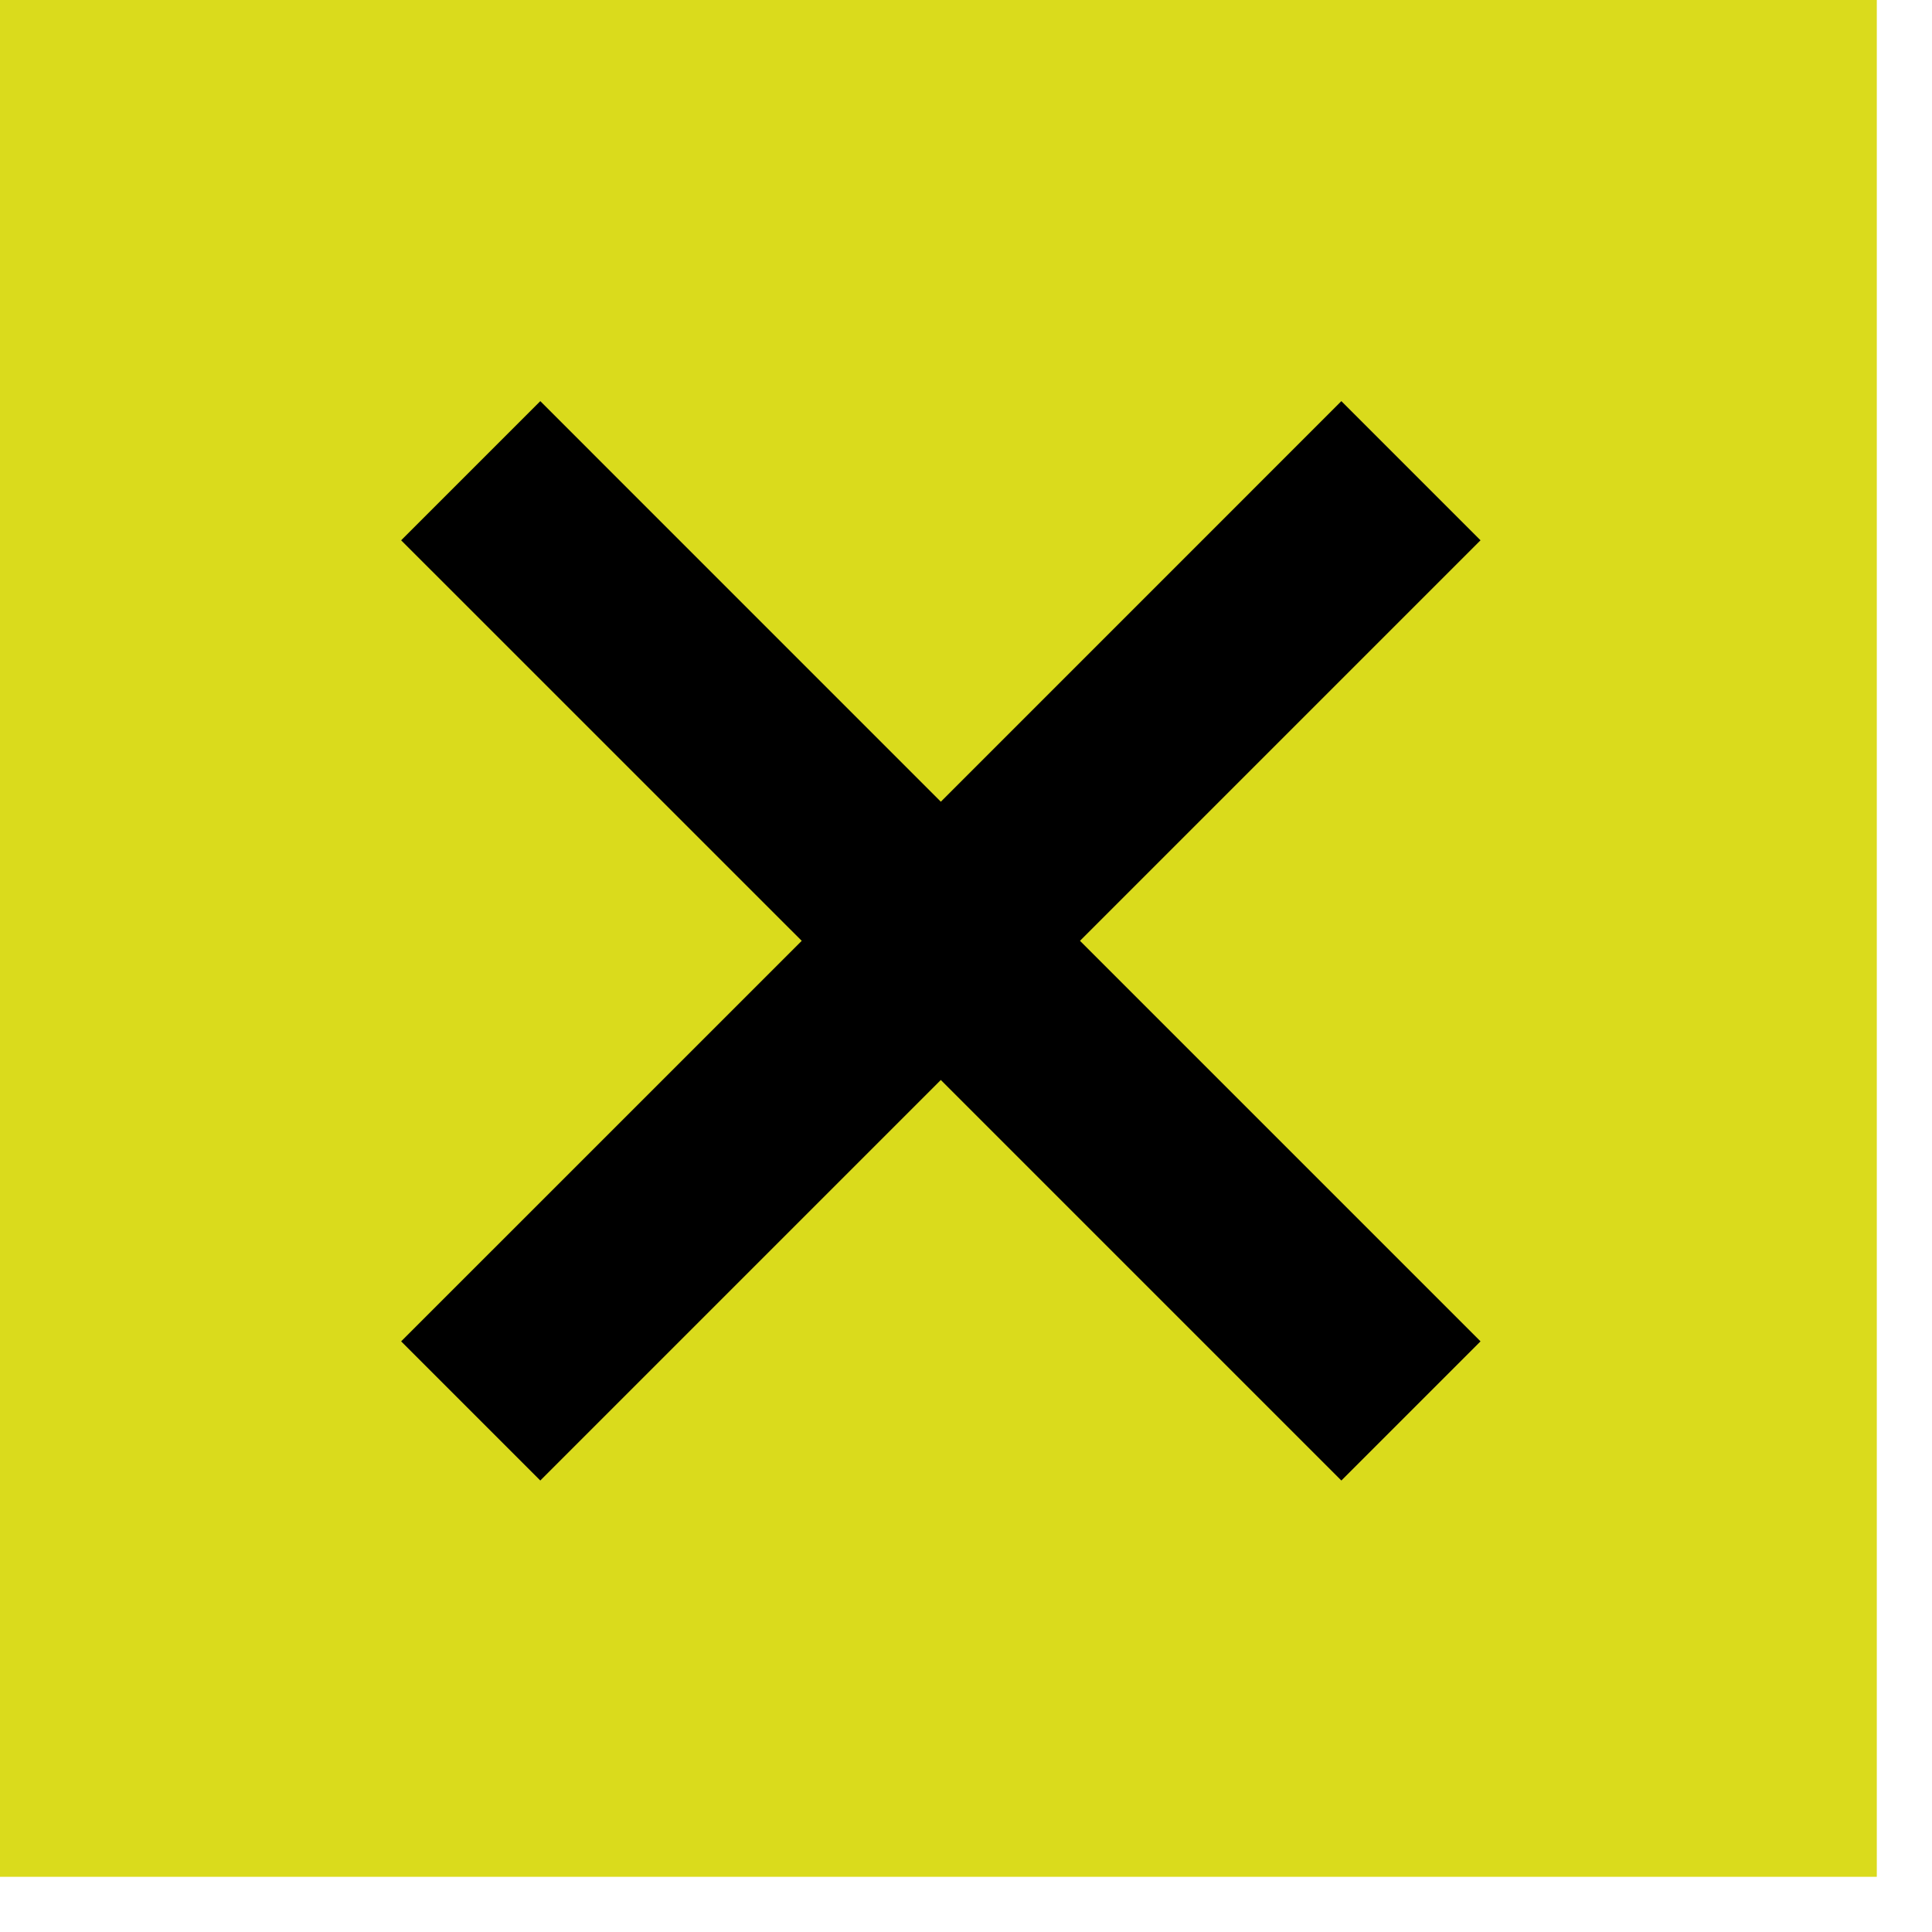
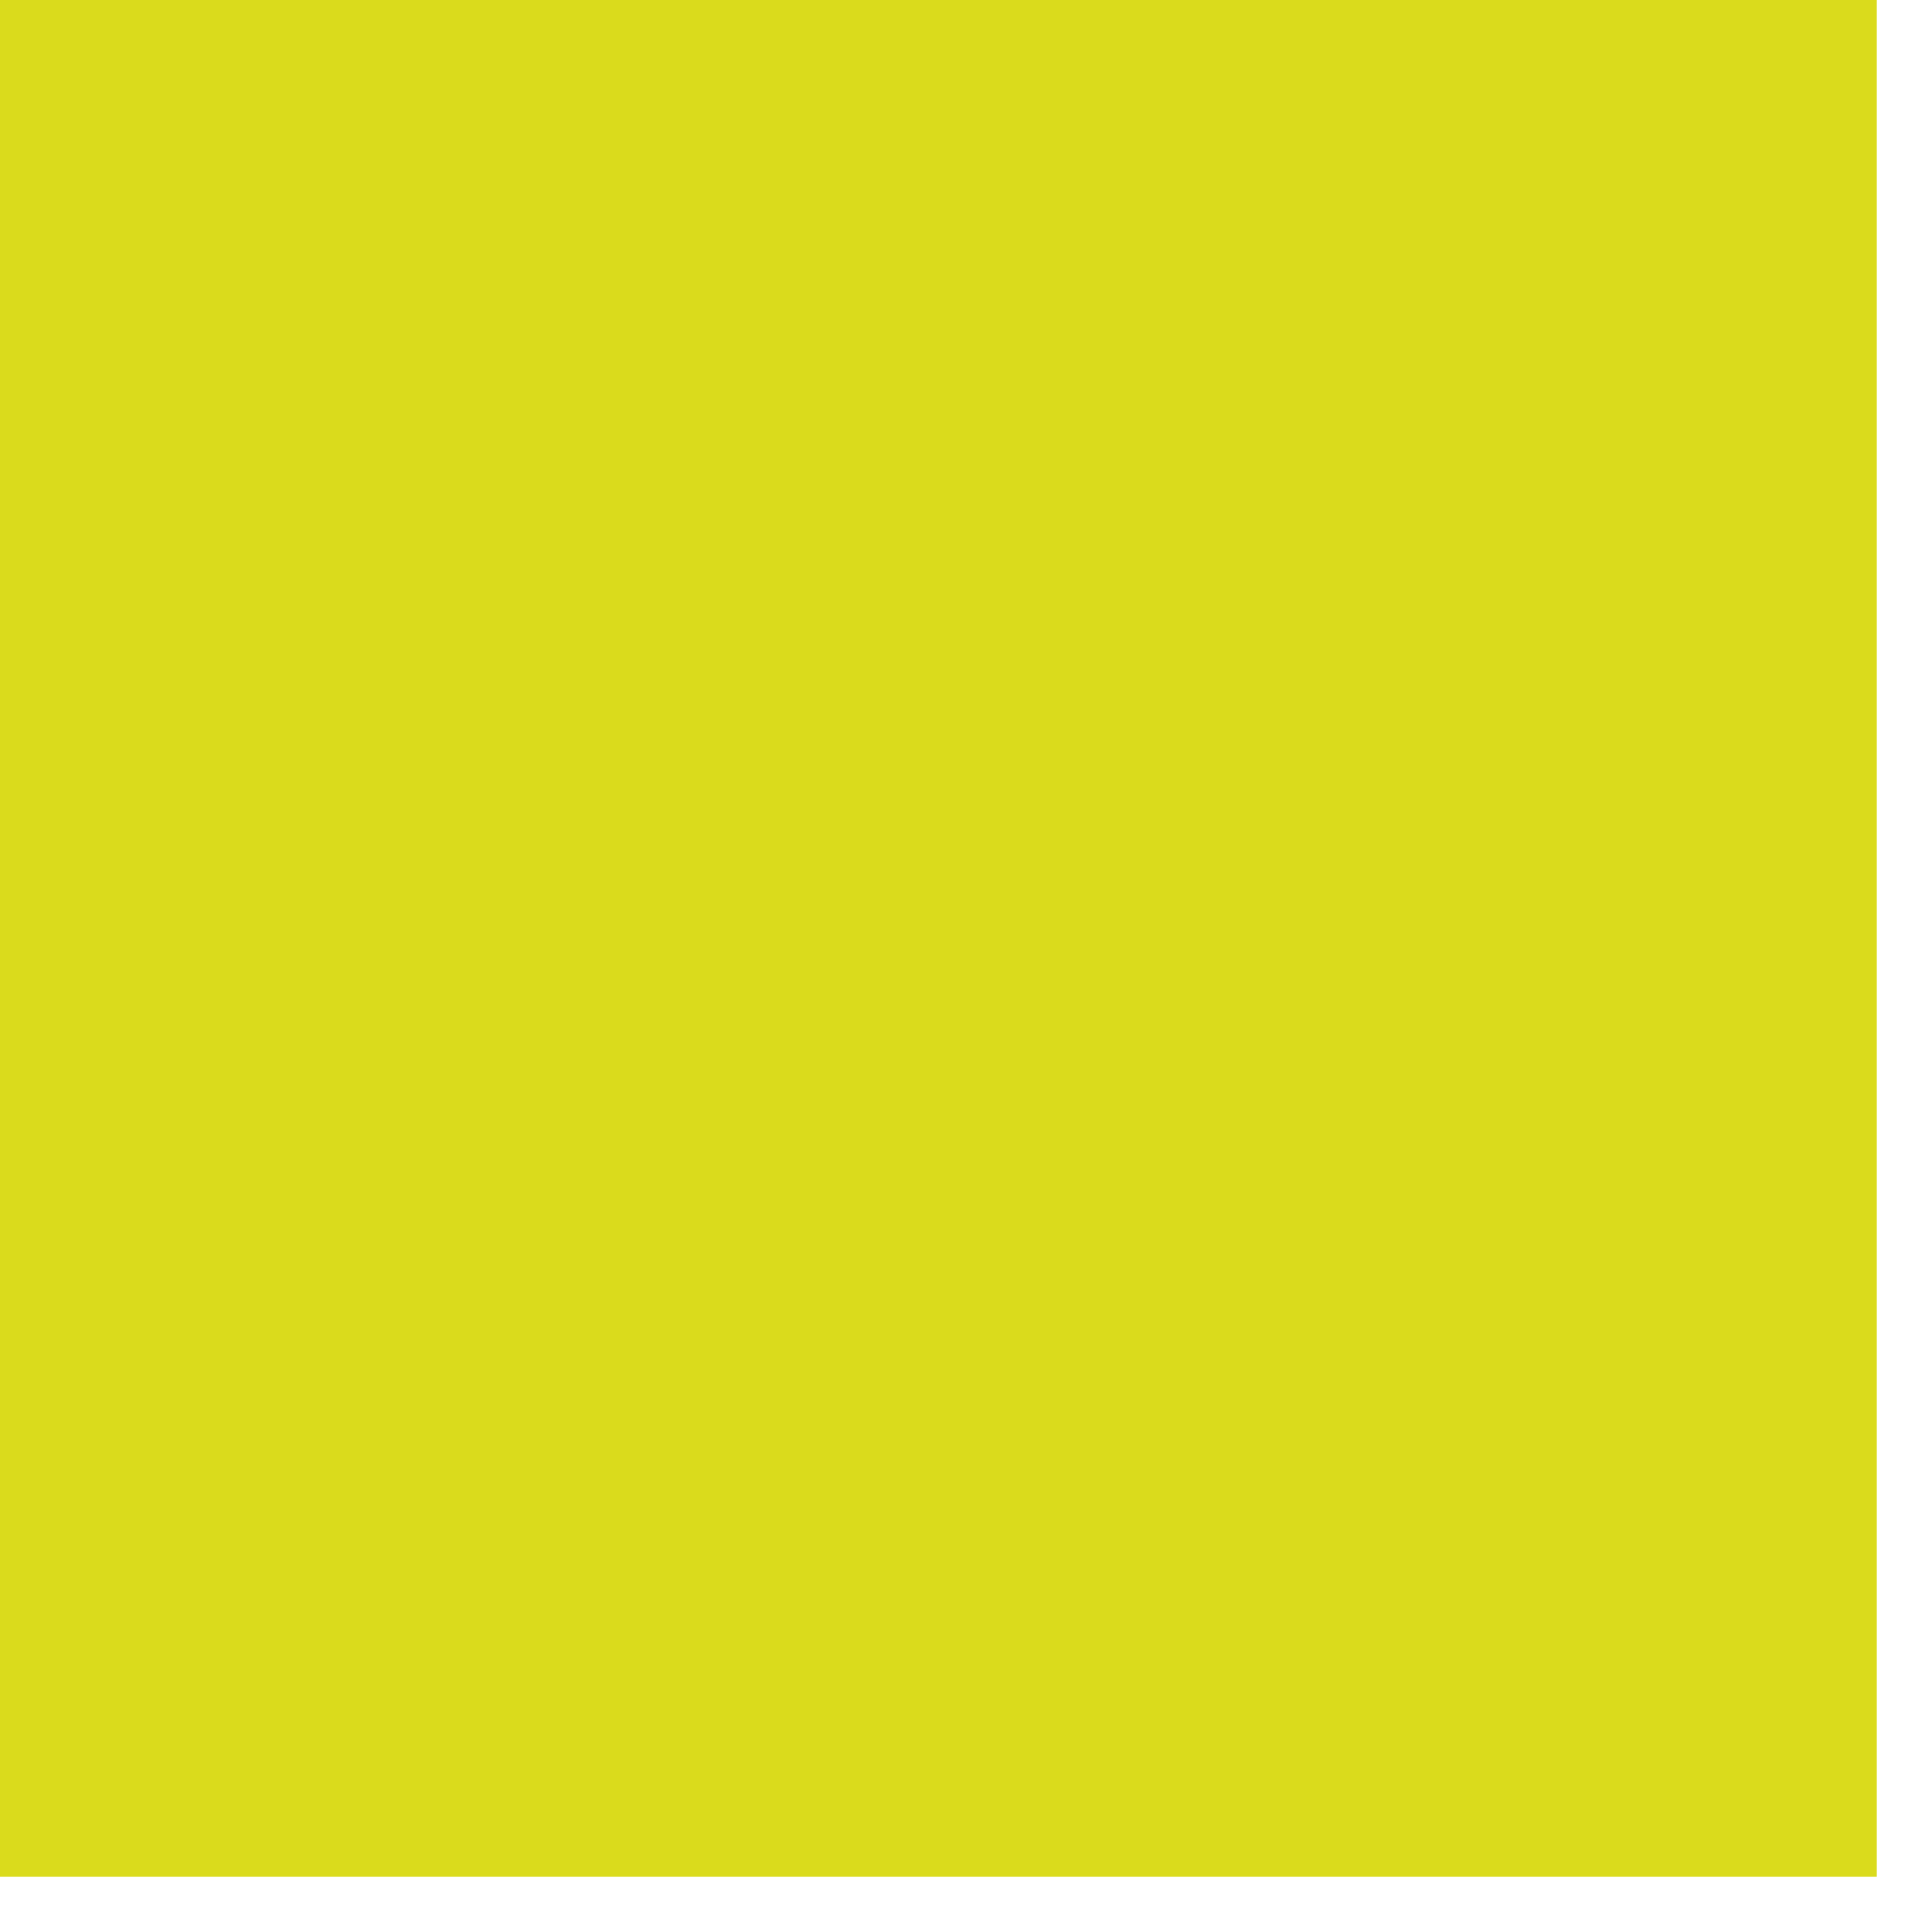
<svg xmlns="http://www.w3.org/2000/svg" width="35" height="35" viewBox="0 0 35 35" fill="none">
  <rect width="34" height="34" fill="#DADB1C" />
-   <path d="M24.3 7.267L26.821 9.788L19.565 17.044L26.821 24.3L24.3 26.821L17.044 19.565L9.788 26.821L7.267 24.3L14.524 17.044L7.267 9.788L9.788 7.267L17.044 14.524L24.3 7.267Z" fill="black" />
</svg>